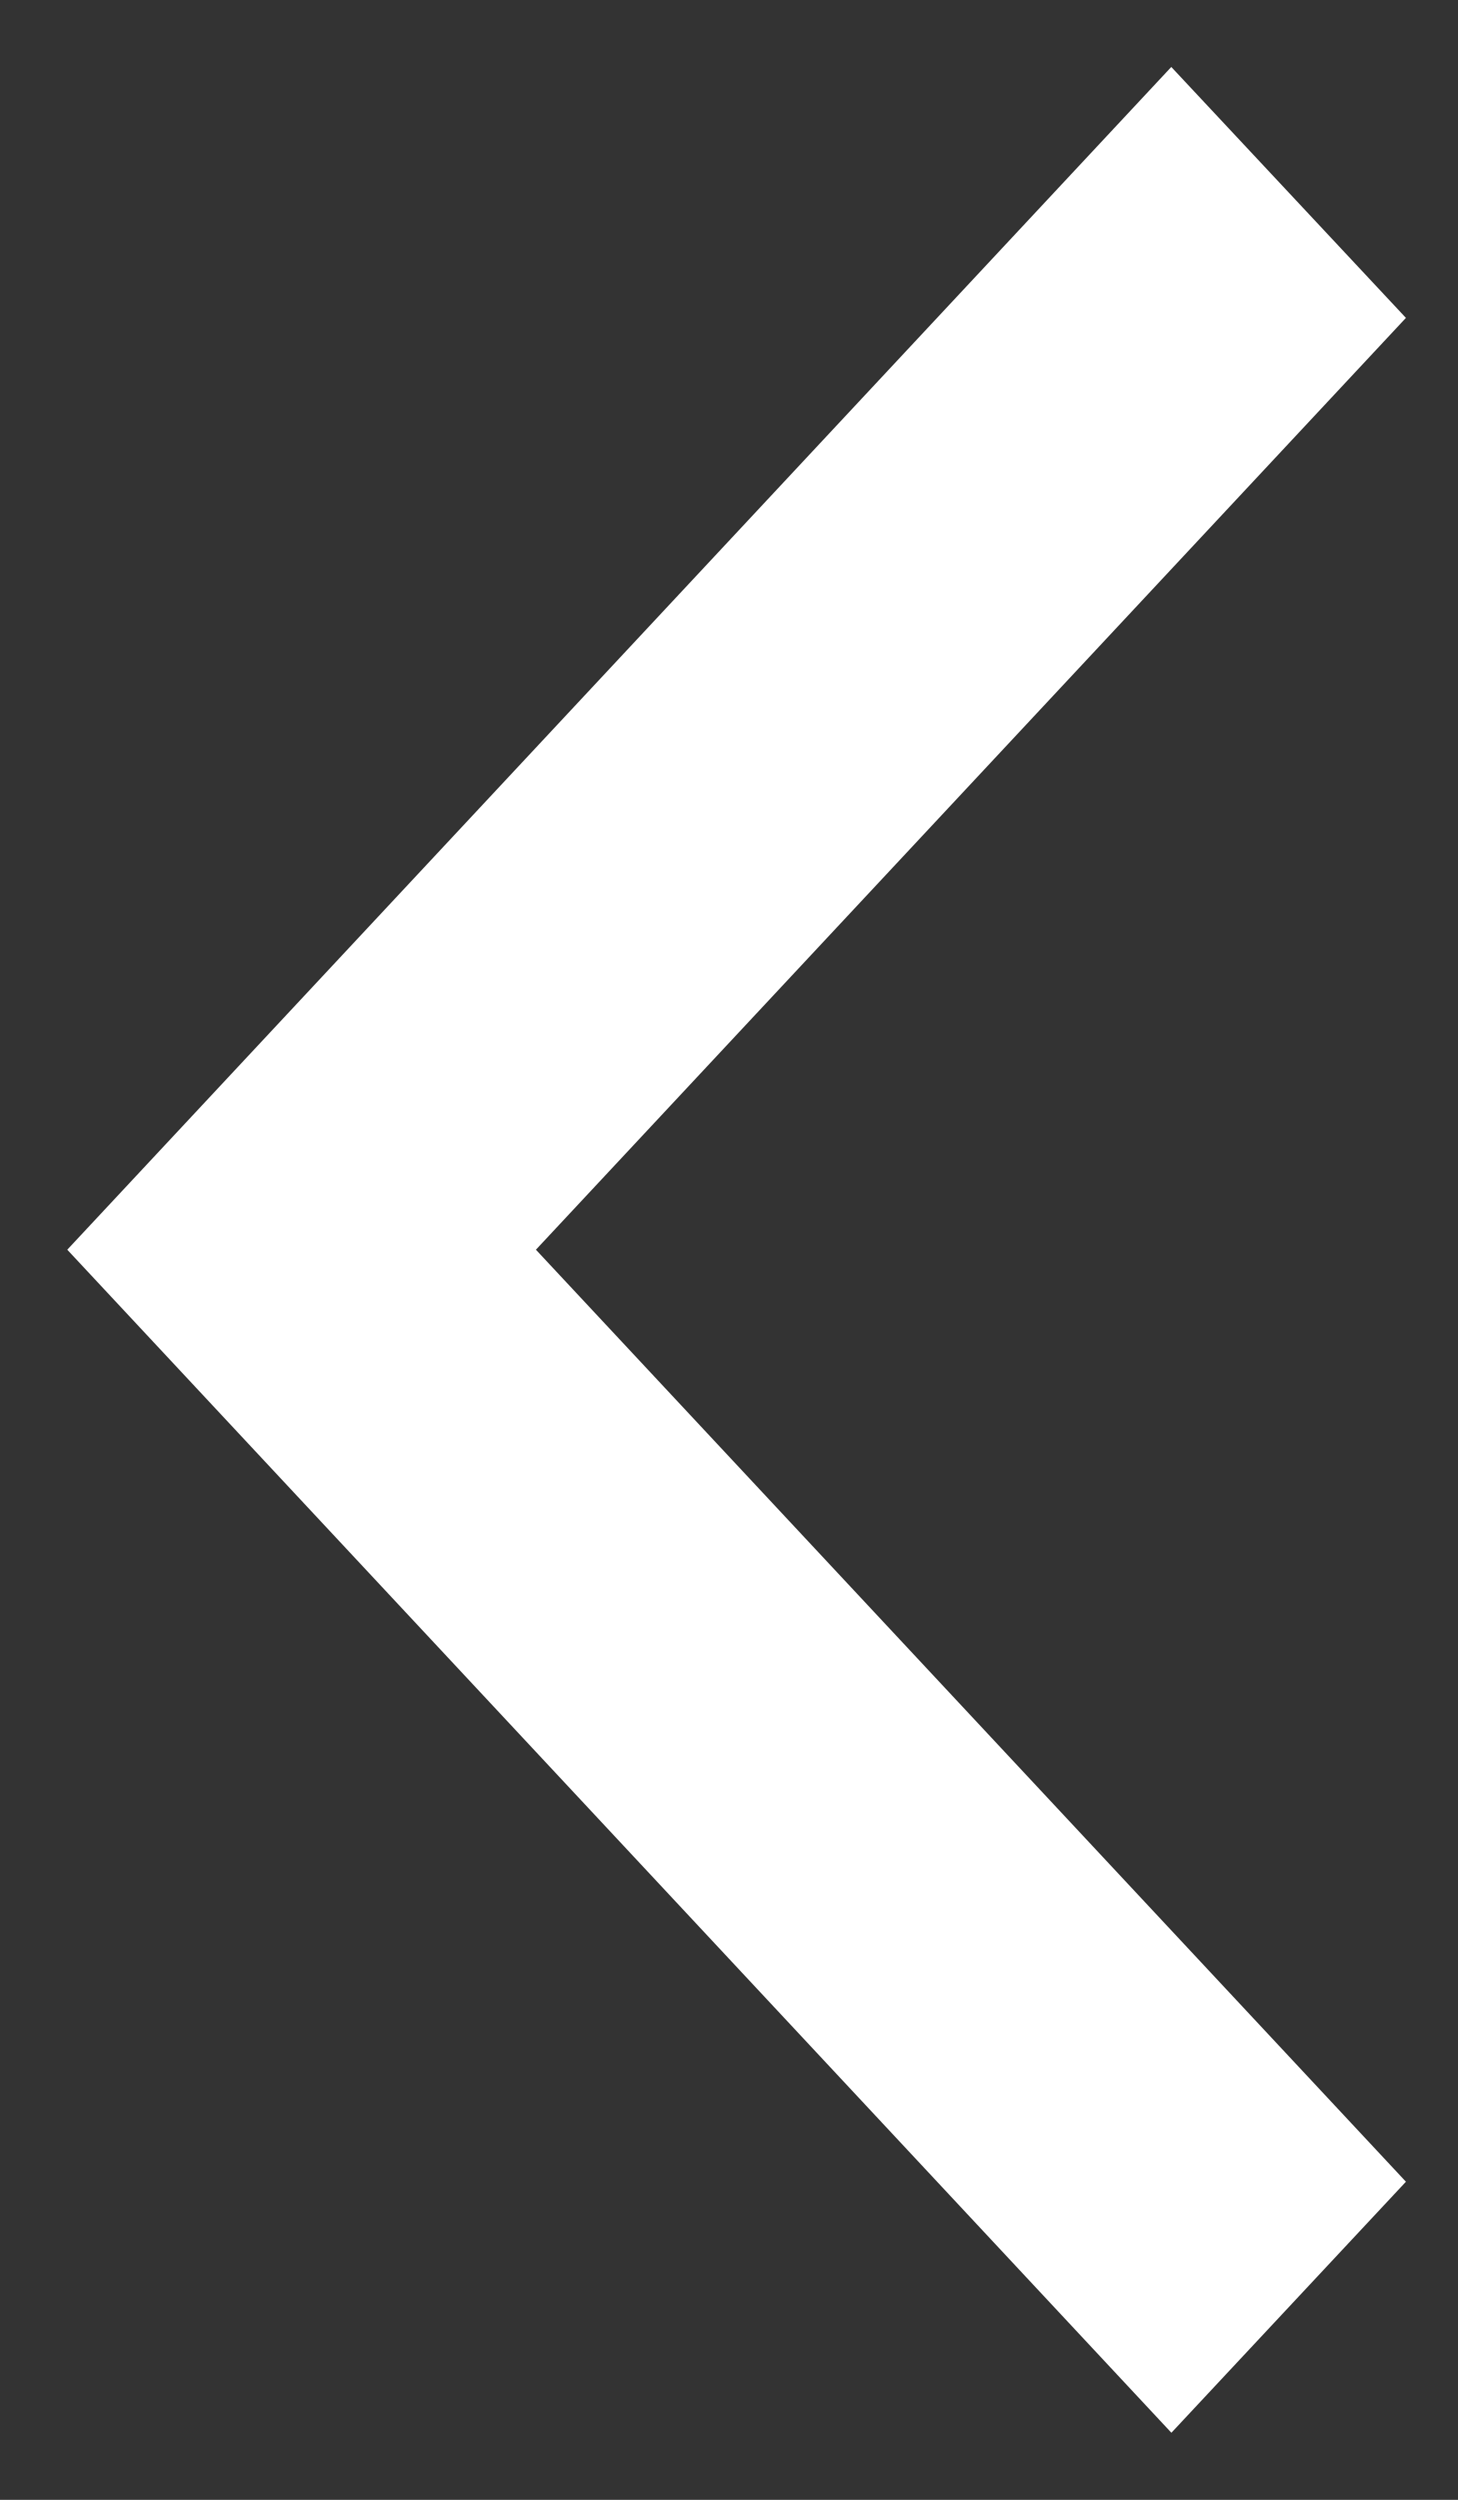
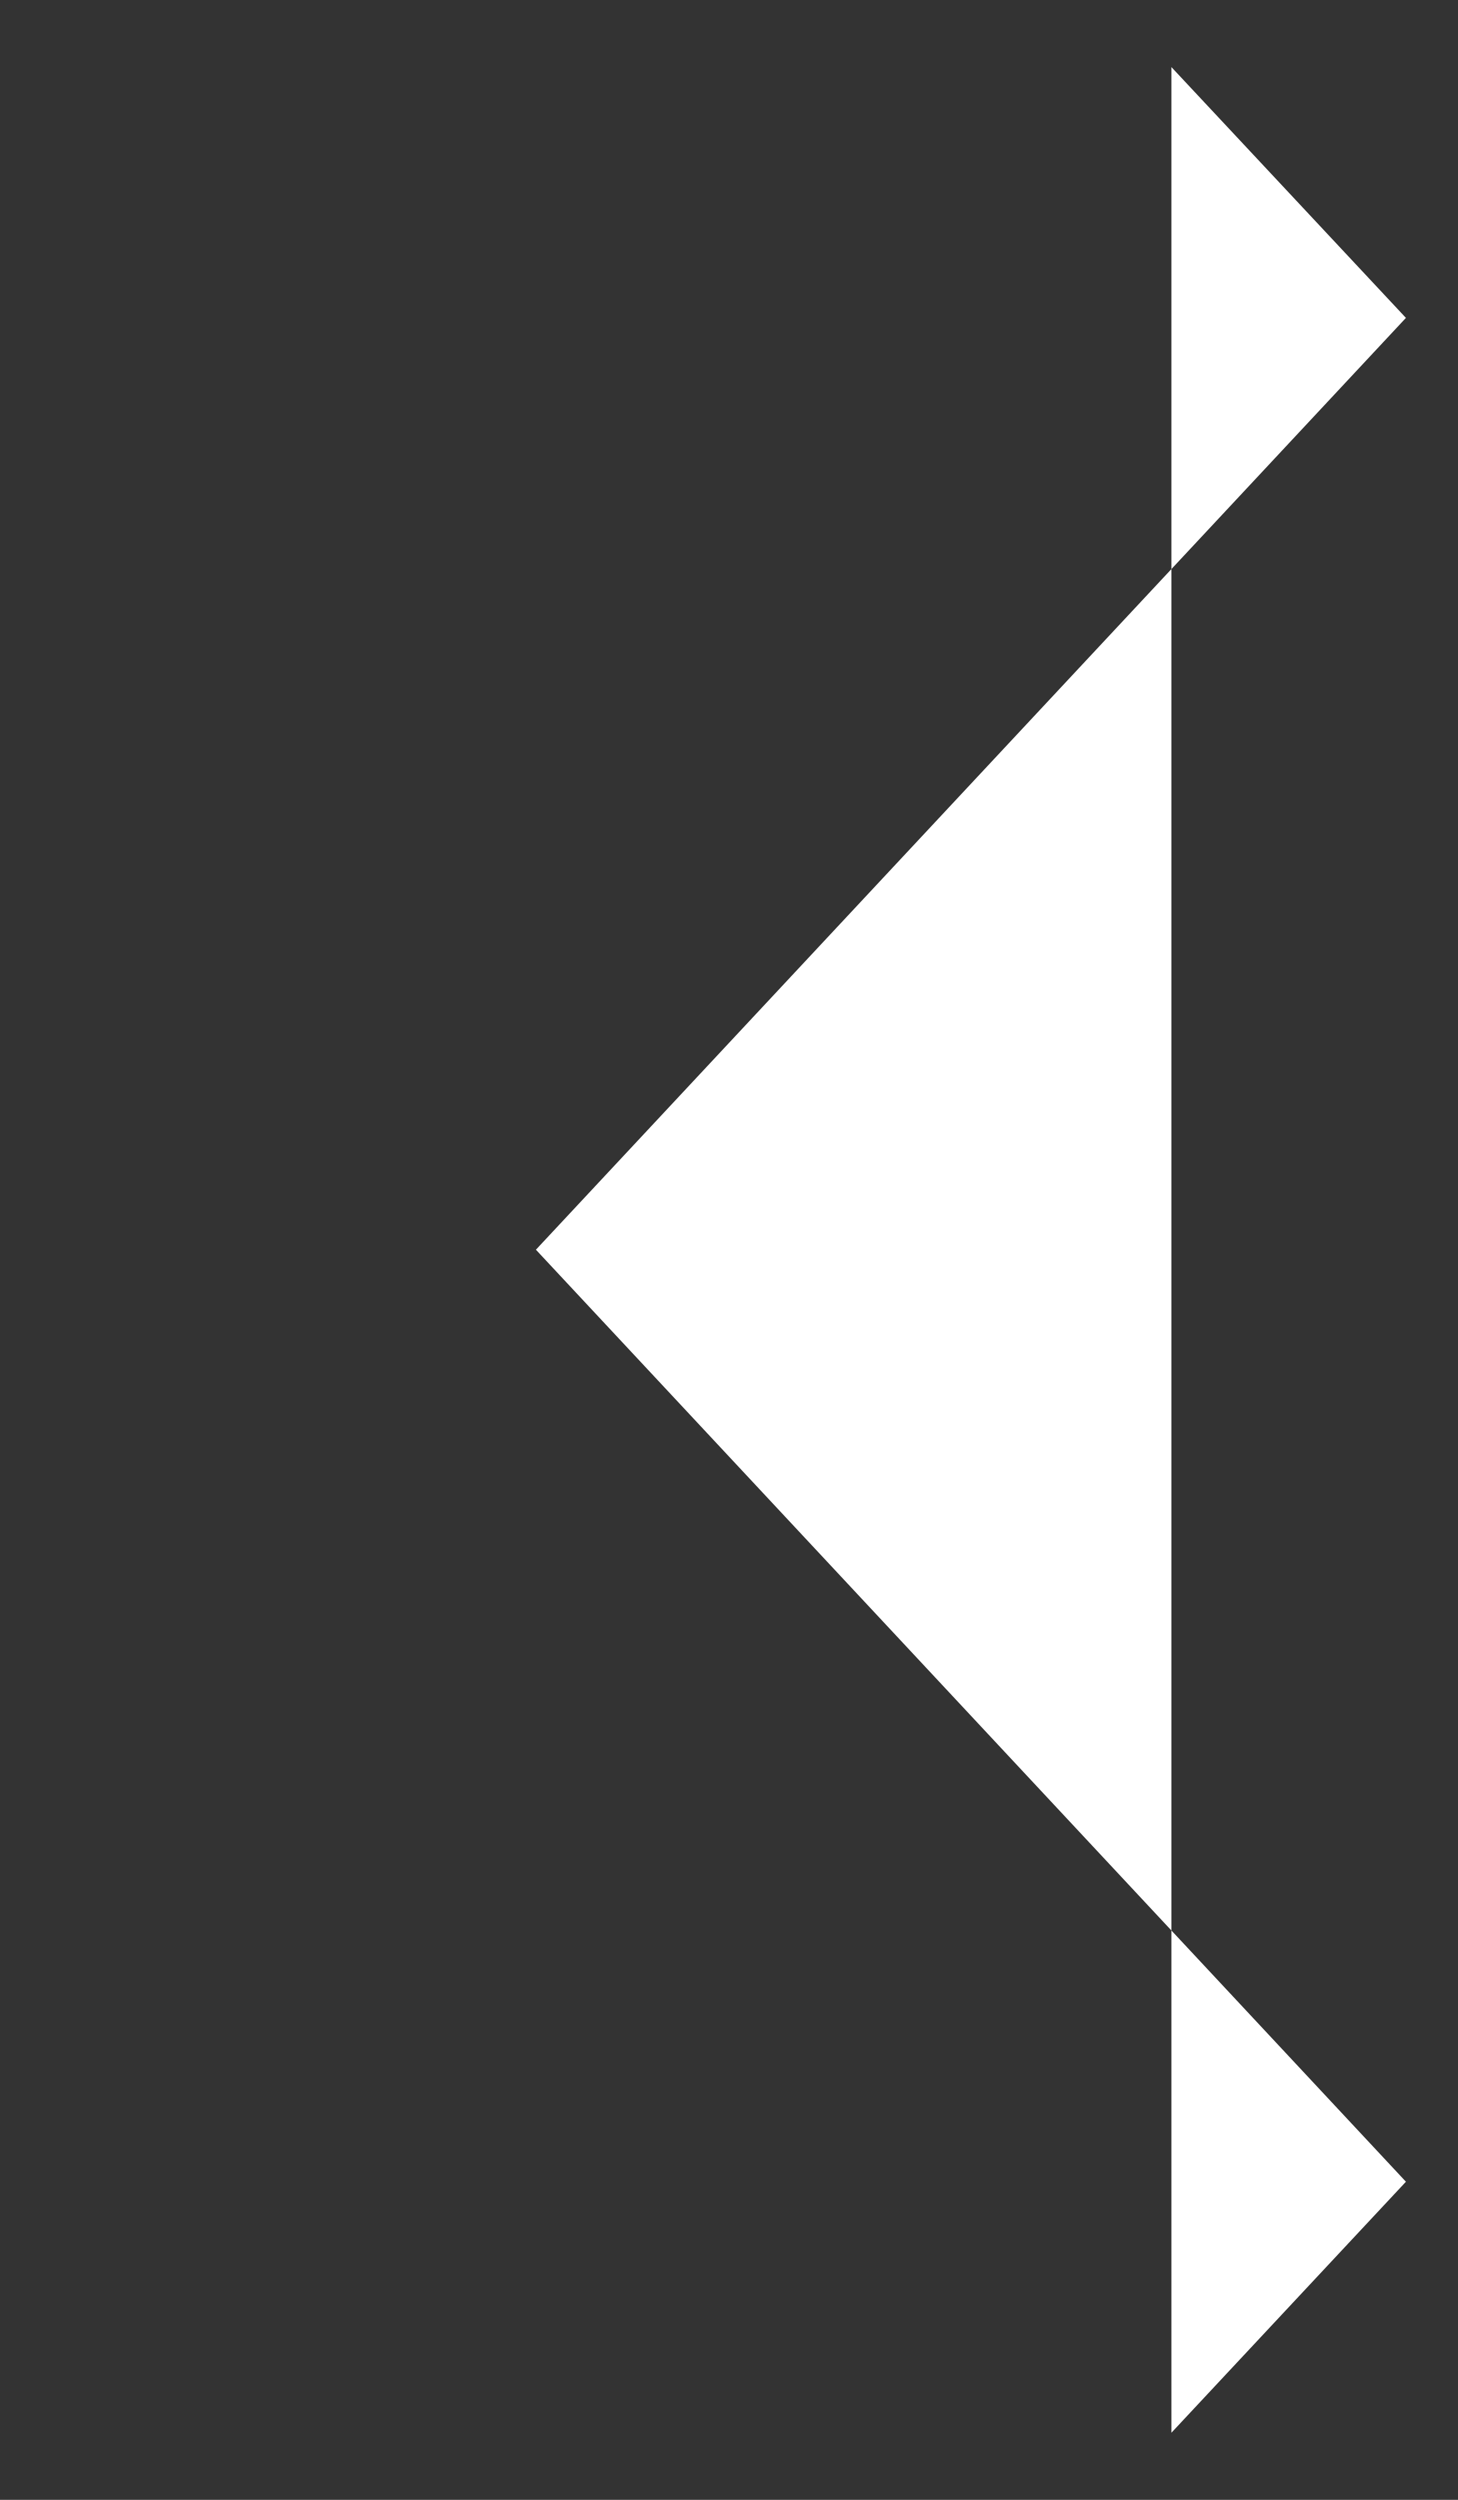
<svg xmlns="http://www.w3.org/2000/svg" width="7" height="12" viewBox="0 0 7 12">
  <rect x="0" y="0" width="7" height="12" fill="#333333" stroke="none" />
  <g>
    <g transform="rotate(-180 3.5 6)">
-       <path fill="#fff" d="M1.376 11.679v-.001L.25 10.474l4.177-4.473L.25 1.527 1.376.322l5.301 5.679-5.3 5.677z" />
+       <path fill="#fff" d="M1.376 11.679v-.001L.25 10.474l4.177-4.473L.25 1.527 1.376.322z" />
    </g>
  </g>
</svg>